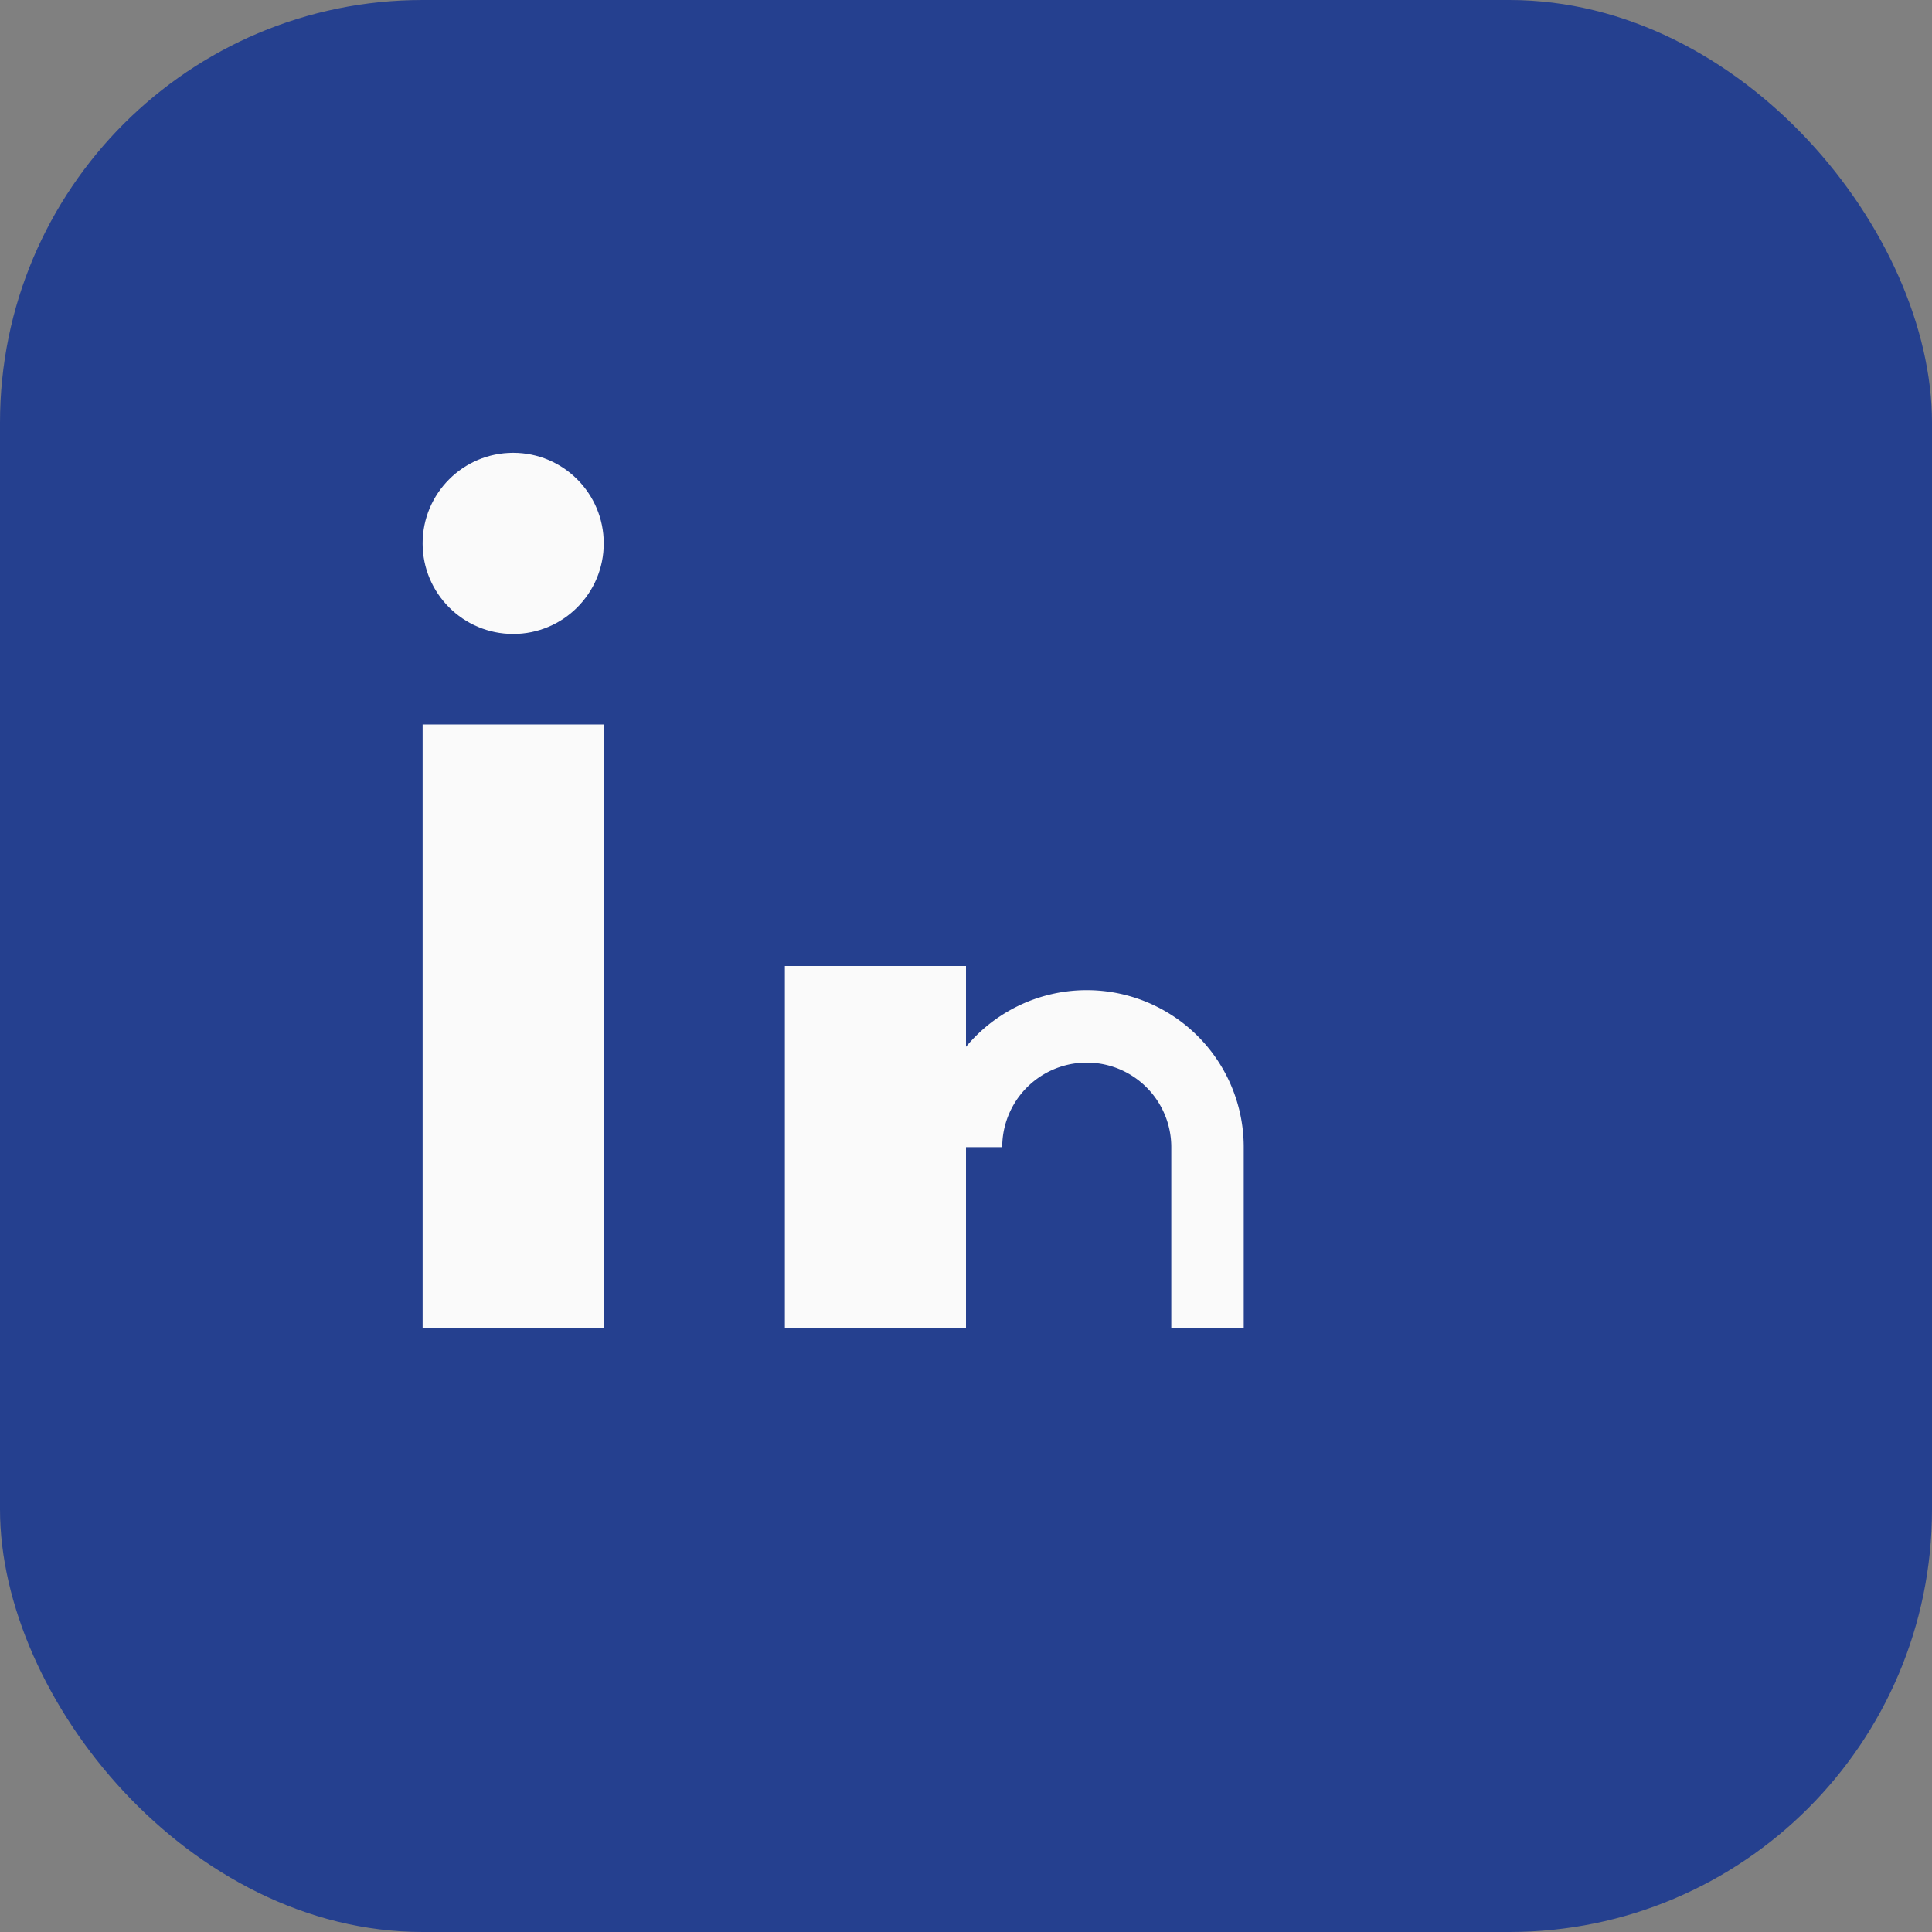
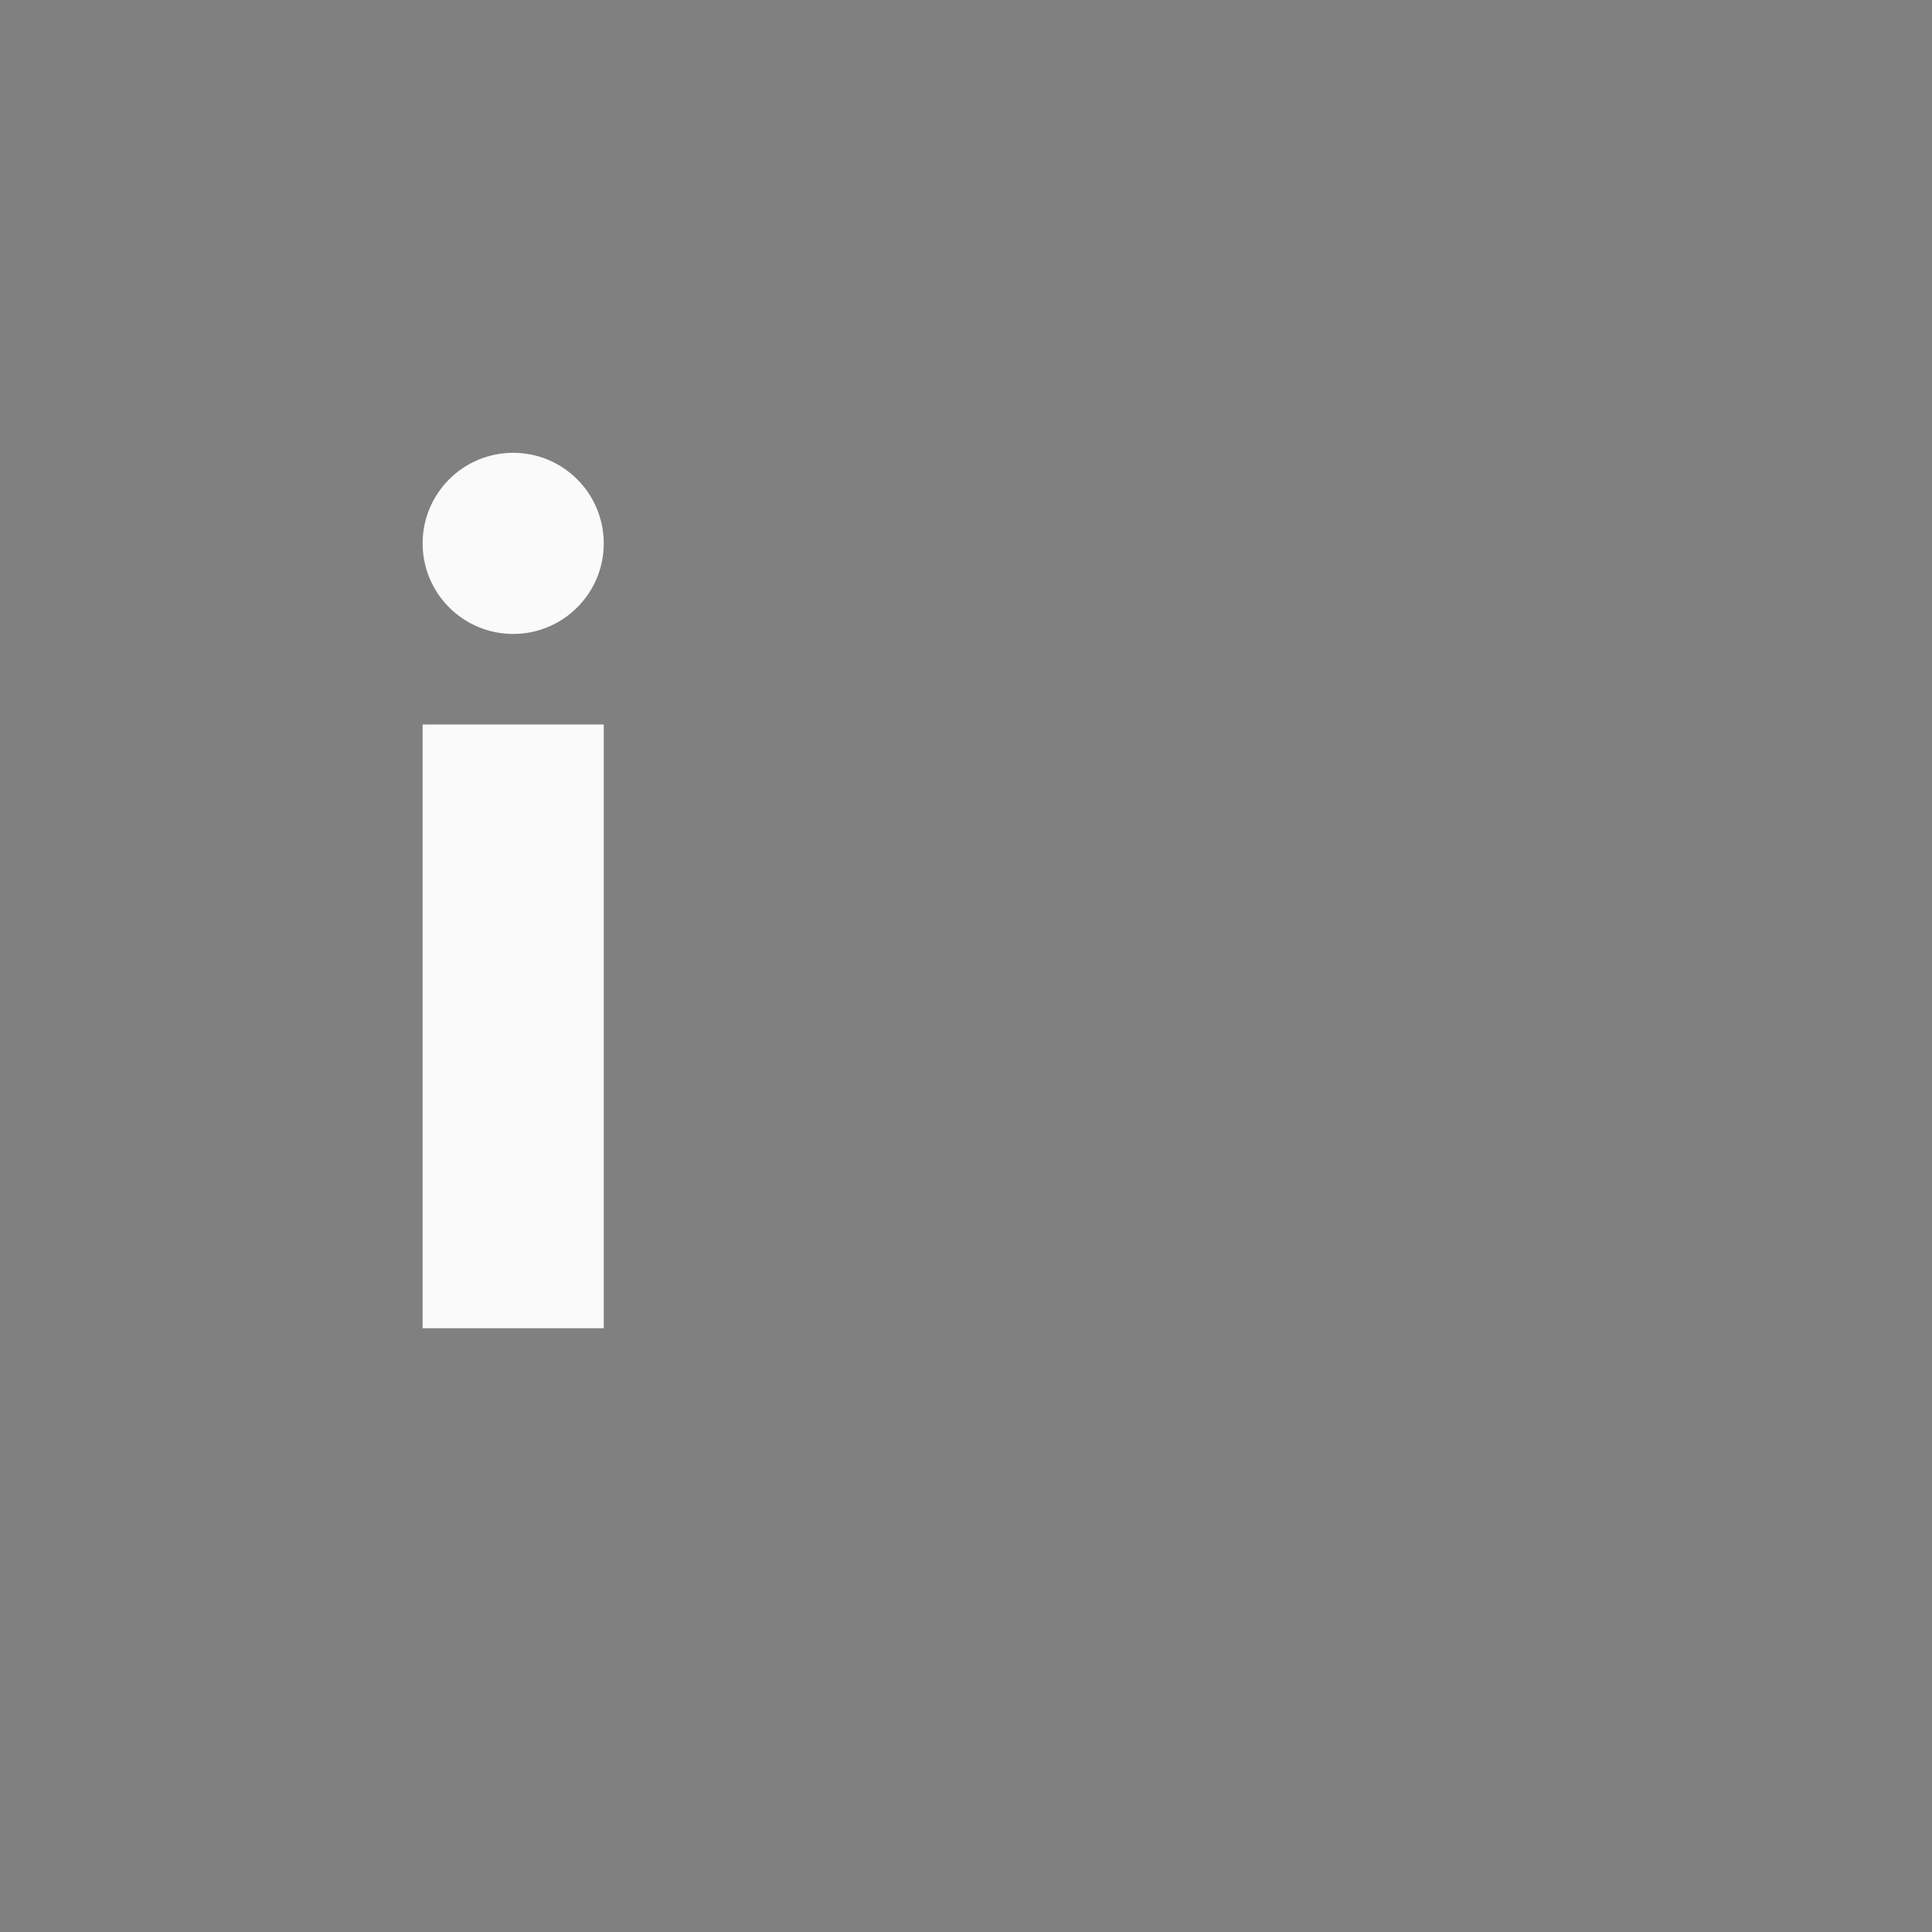
<svg xmlns="http://www.w3.org/2000/svg" width="32" height="32" viewBox="0 0 32 32">
  <rect x="0" y="0" width="32" height="32" fill="#808080" stroke="none" />
-   <rect width="32" height="32" rx="7" fill="#25408F" />
  <rect x="7" y="12" width="3" height="10" fill="#FAFAFA" />
  <circle cx="8.5" cy="9" r="1.5" fill="#FAFAFA" />
-   <rect x="13" y="16" width="3" height="6" fill="#FAFAFA" />
-   <path d="M20 22v-3a2 2 0 0 0-4 0" fill="none" stroke="#FAFAFA" stroke-width="1.2" />
</svg>